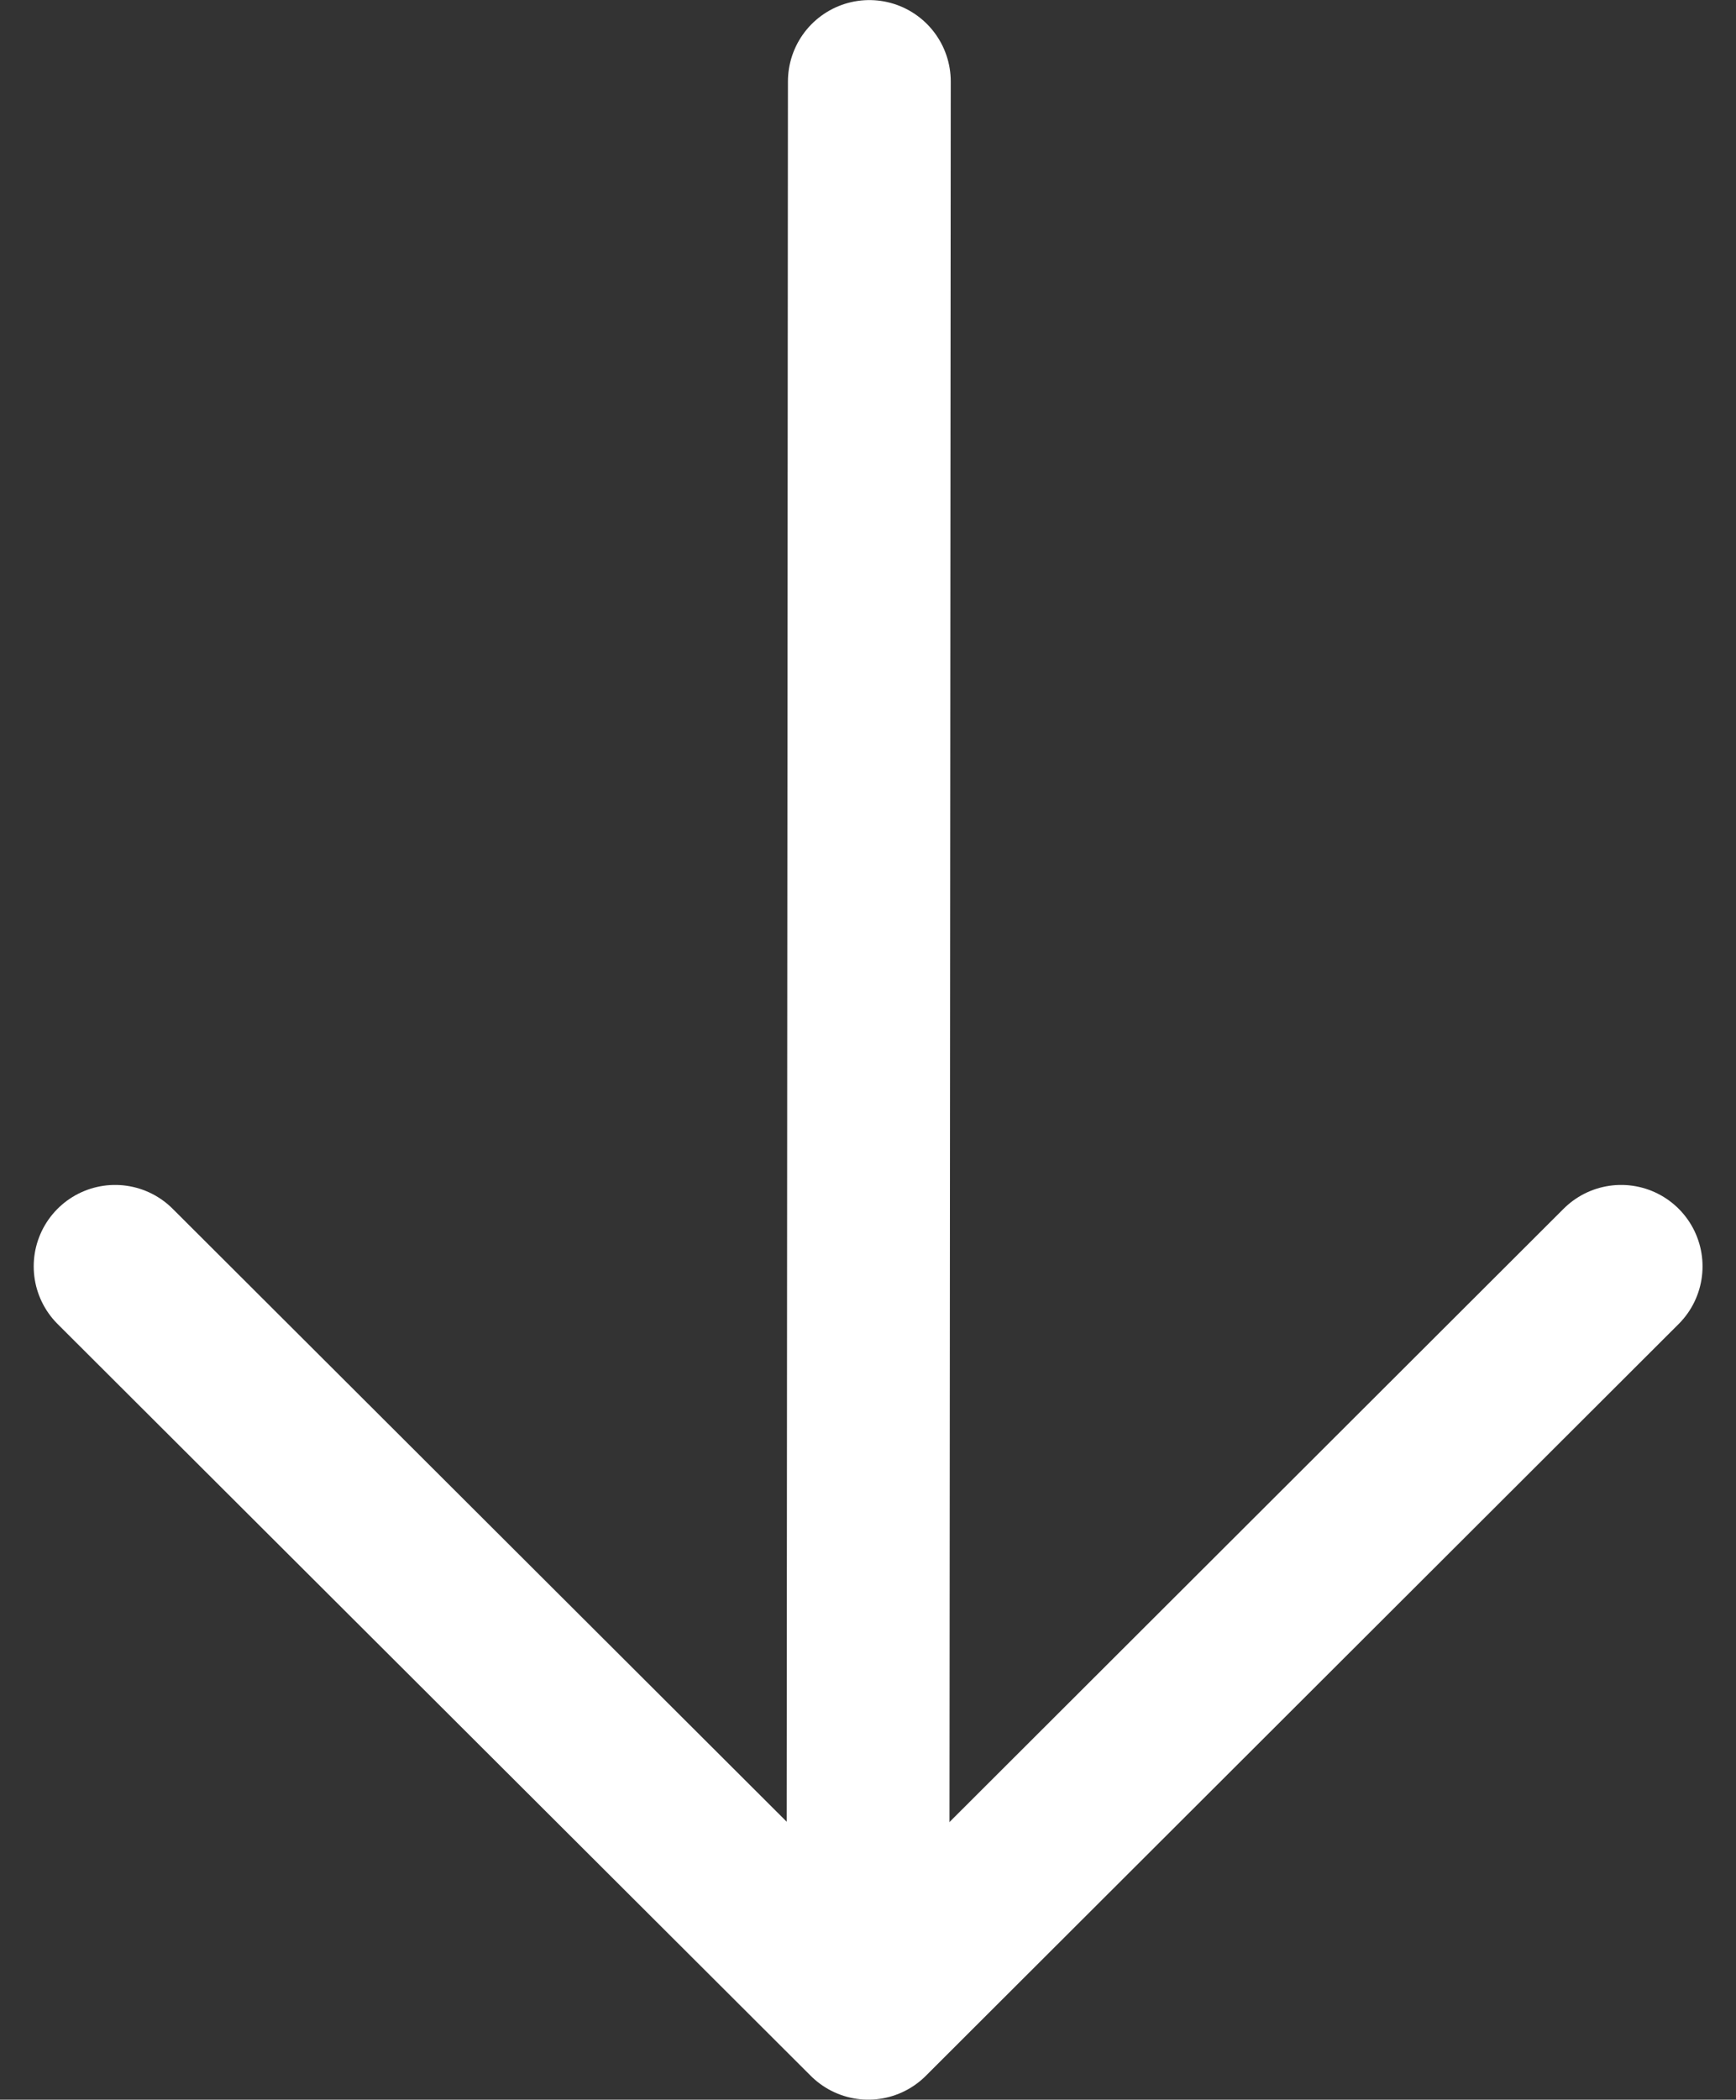
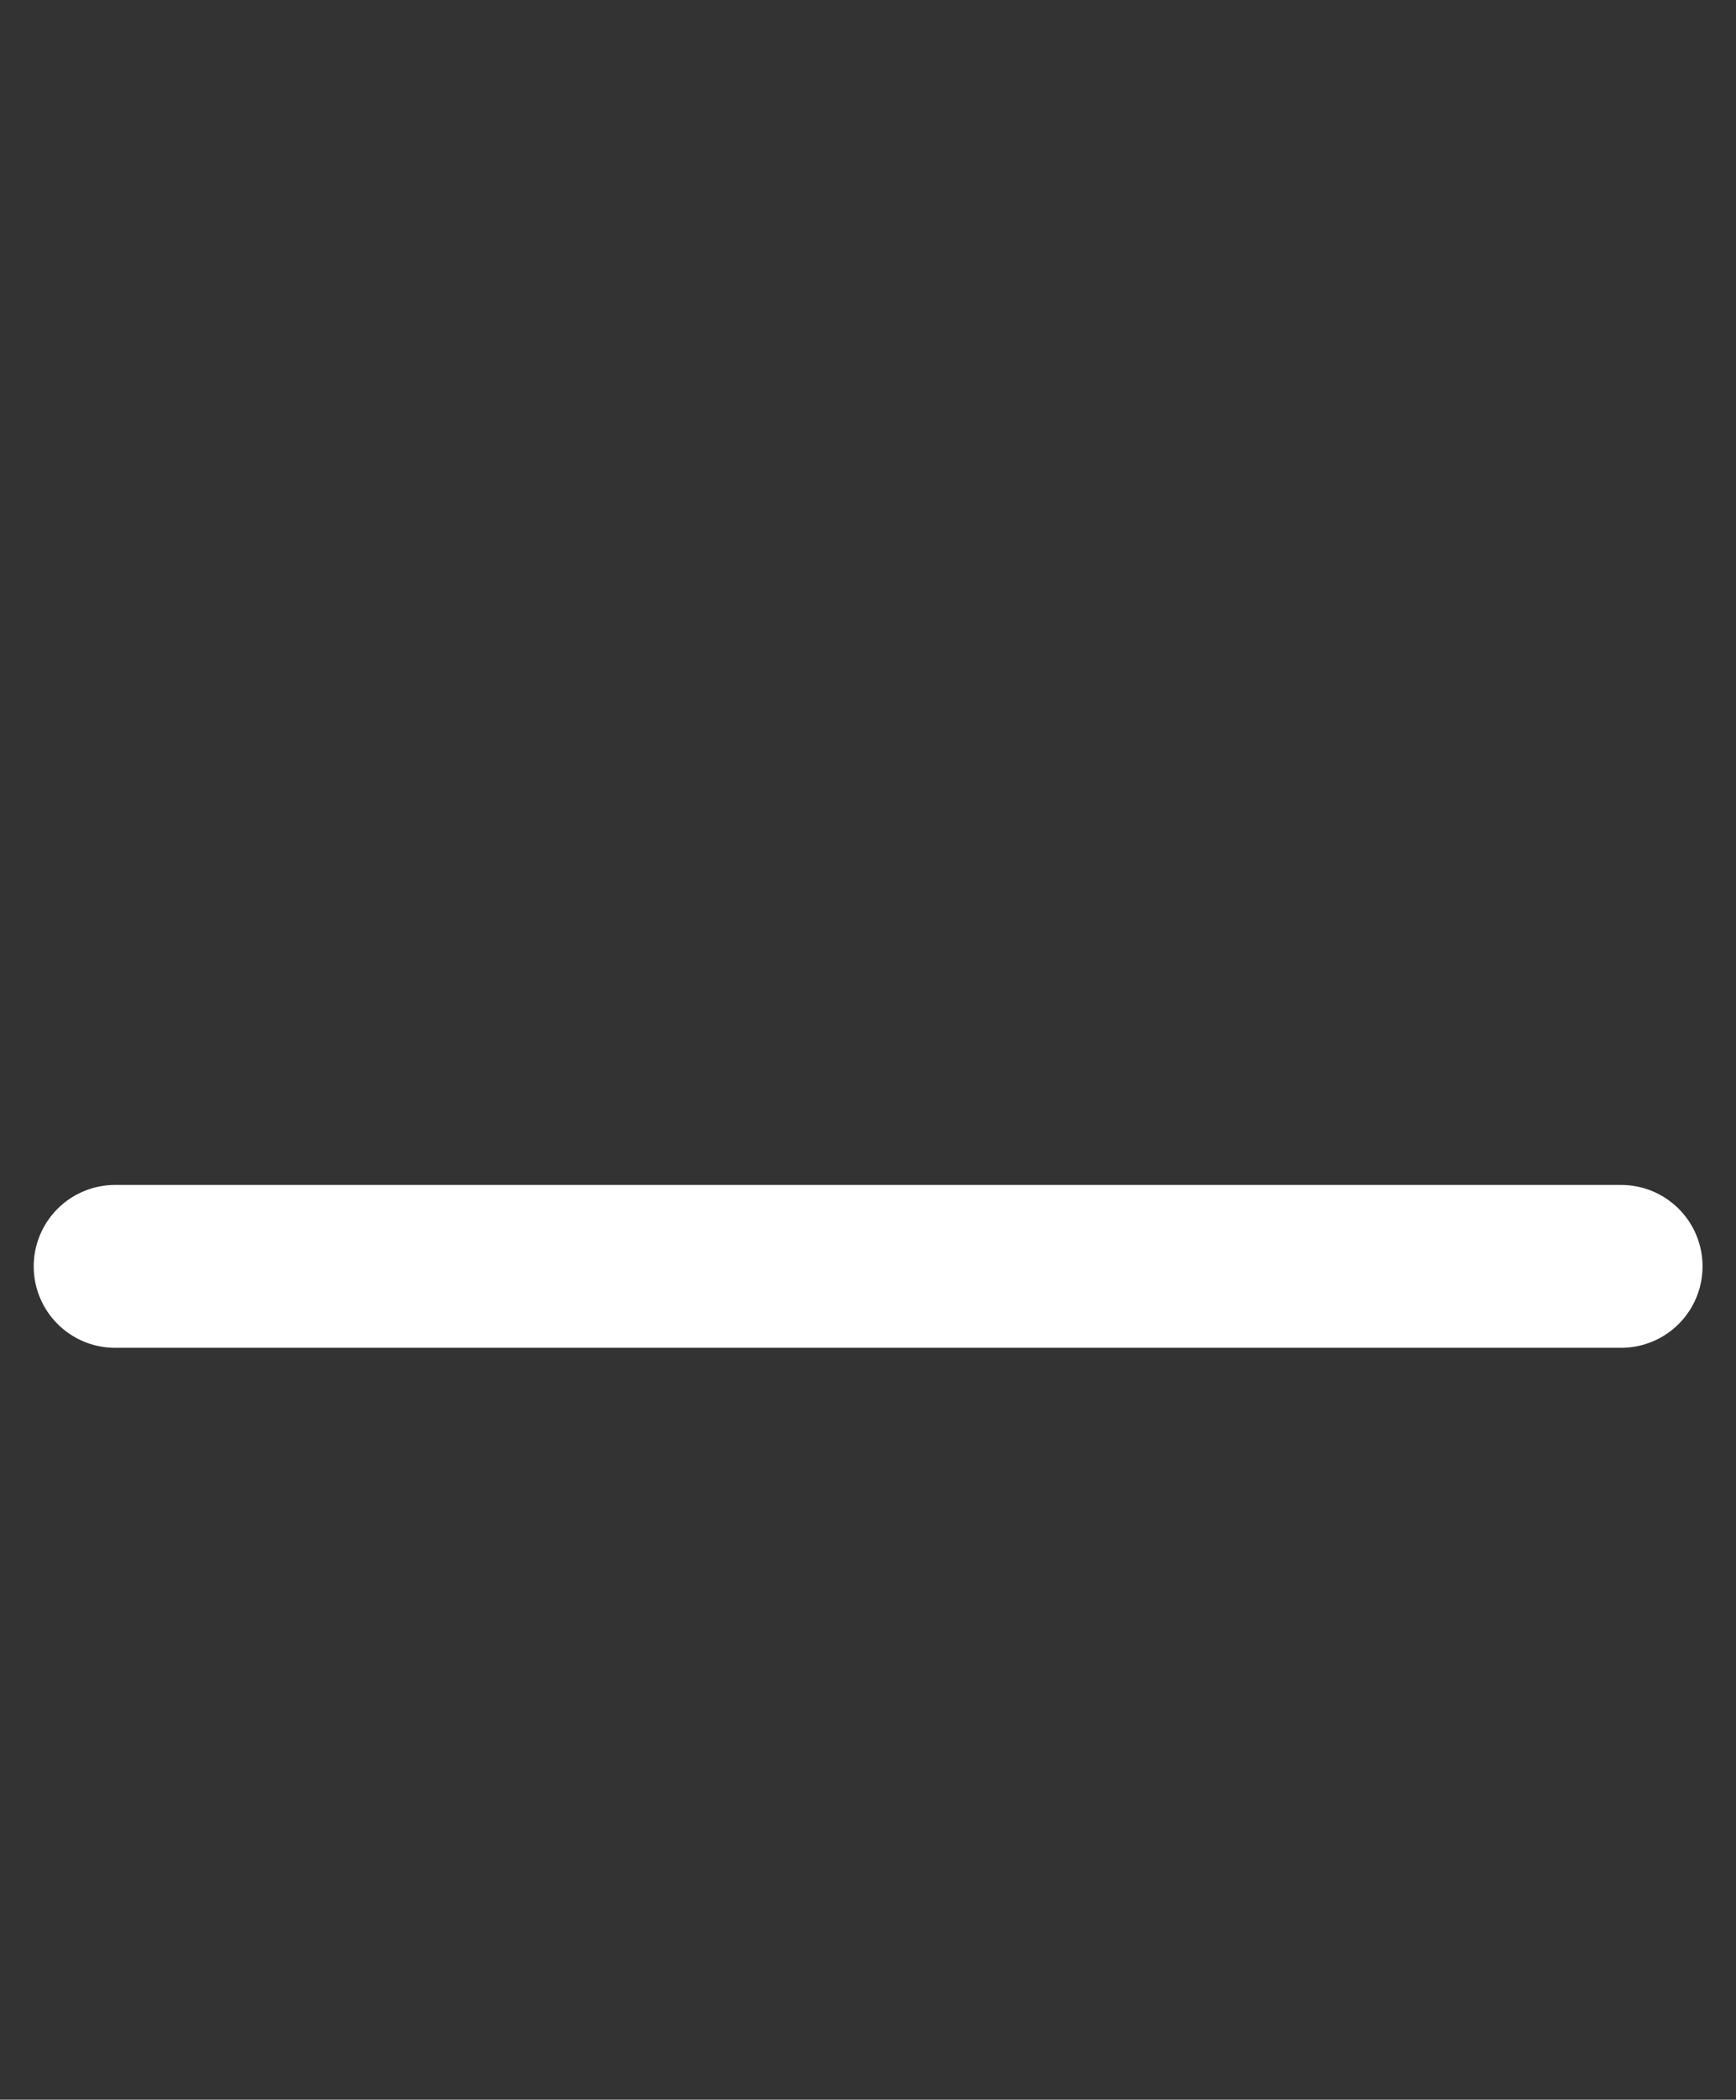
<svg xmlns="http://www.w3.org/2000/svg" width="21.325" height="25.782" viewBox="0 0 21.325 25.782">
  <rect x="0" y="0" width="21.325" height="25.782" fill="#333333" stroke="none" />
  <g id="arrow-down-outline" transform="translate(-38.586 -22.999)">
-     <path id="Path_1513" data-name="Path 1513" d="M96.017,24,96,47.5" transform="translate(-46.752)" fill="none" stroke="#fff" stroke-linecap="round" stroke-linejoin="round" stroke-width="2" />
-     <path id="Path_1514" data-name="Path 1514" d="M58.5,112.1l-9.248,9.232L40,112.1" transform="translate(0 -73.551)" fill="none" stroke="#fff" stroke-linecap="round" stroke-linejoin="round" stroke-width="2" />
+     <path id="Path_1514" data-name="Path 1514" d="M58.5,112.1L40,112.1" transform="translate(0 -73.551)" fill="none" stroke="#fff" stroke-linecap="round" stroke-linejoin="round" stroke-width="2" />
  </g>
</svg>